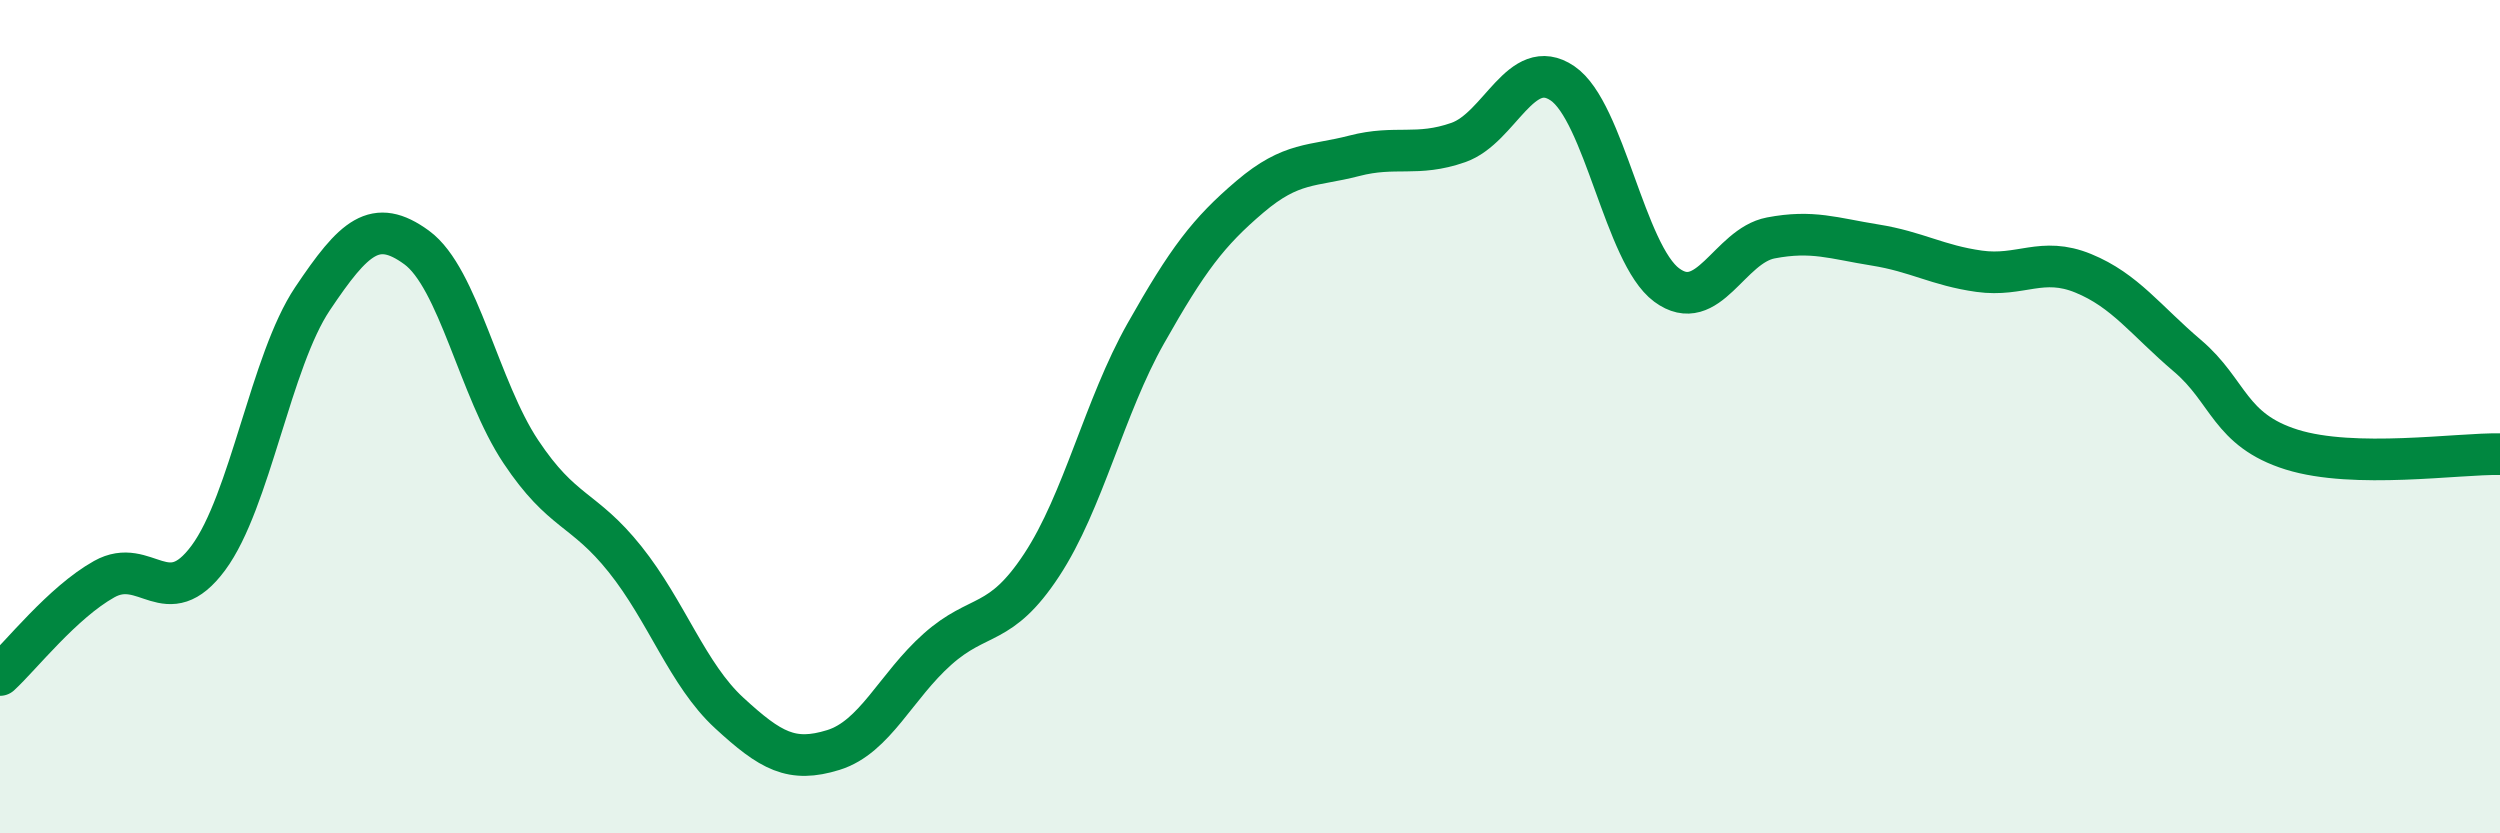
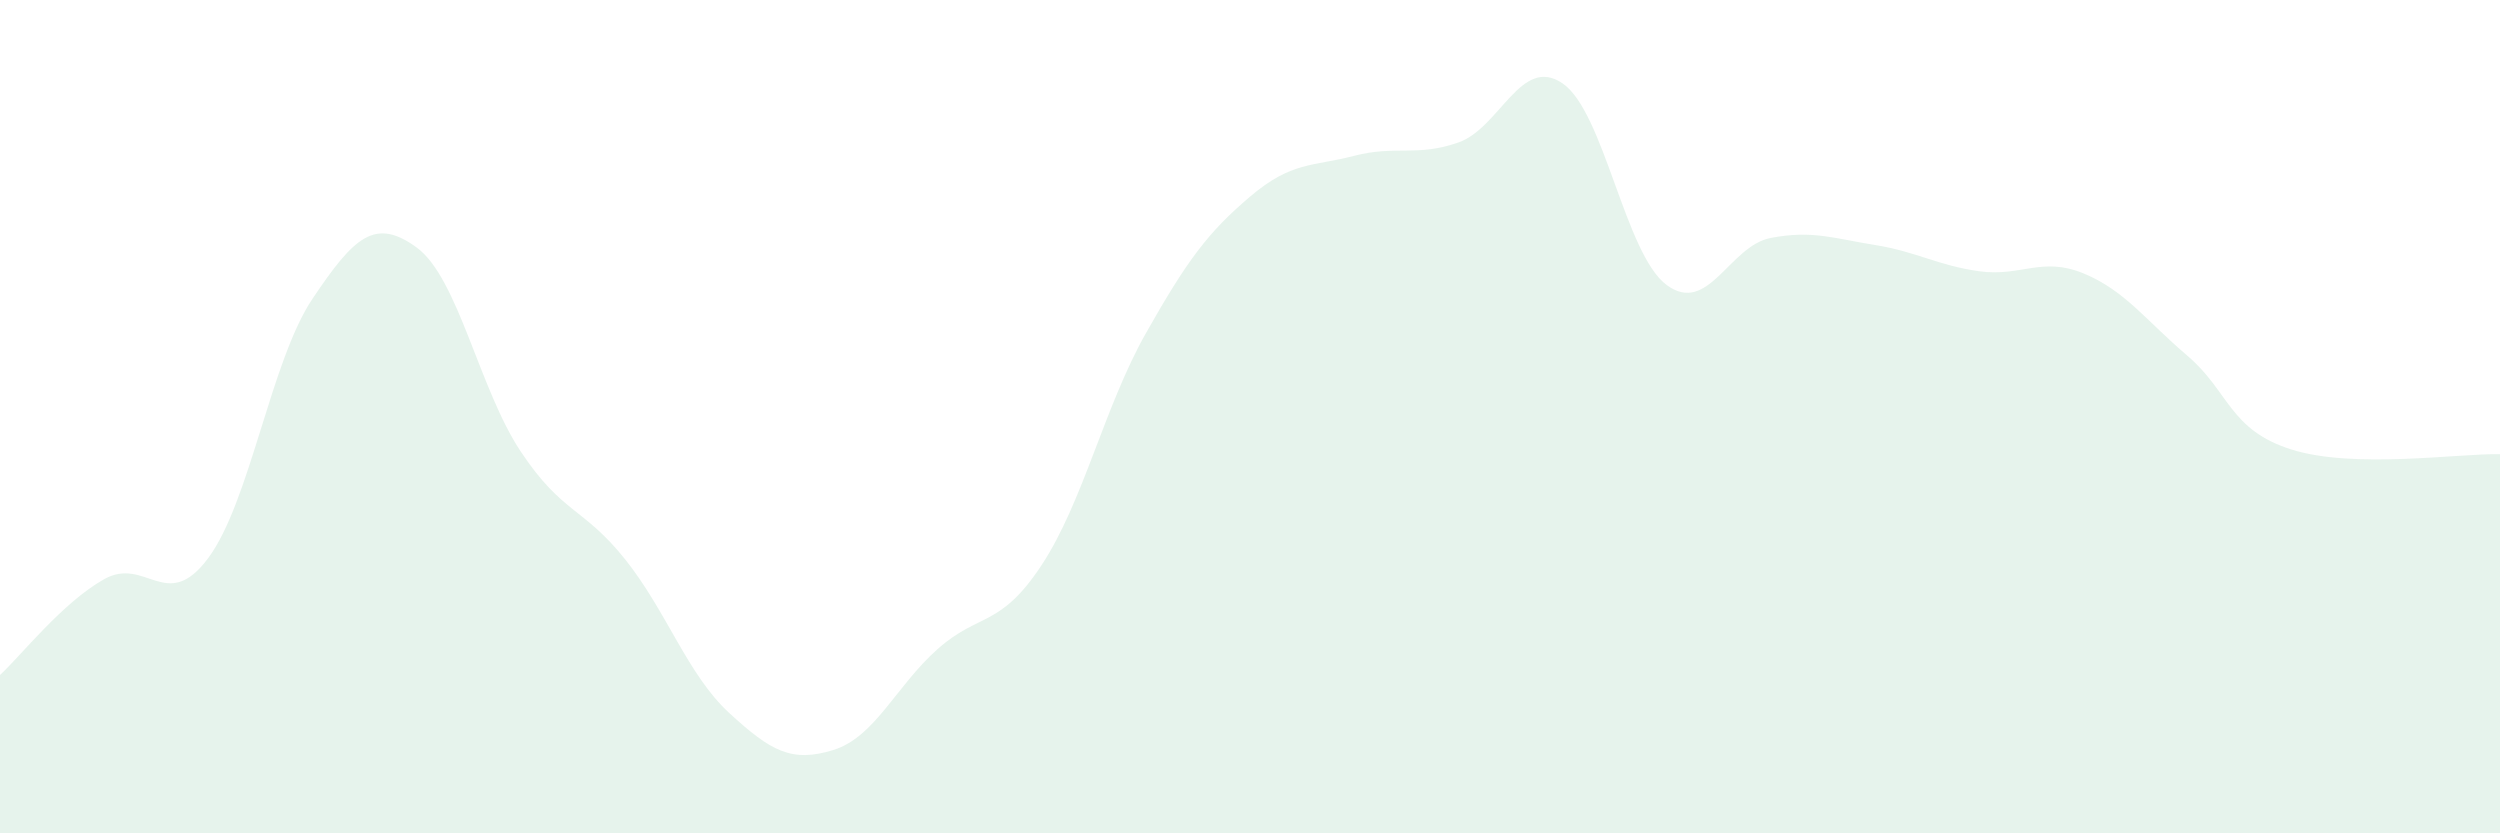
<svg xmlns="http://www.w3.org/2000/svg" width="60" height="20" viewBox="0 0 60 20">
  <path d="M 0,16.2 C 0.5,15.74 1.5,14.46 2.5,13.9 C 3.5,13.34 4,14.74 5,13.39 C 6,12.04 6.5,8.66 7.5,7.17 C 8.5,5.68 9,5.21 10,5.94 C 11,6.67 11.5,9.34 12.5,10.84 C 13.5,12.34 14,12.17 15,13.42 C 16,14.67 16.5,16.19 17.5,17.11 C 18.5,18.03 19,18.31 20,18 C 21,17.69 21.5,16.47 22.5,15.58 C 23.5,14.69 24,15.08 25,13.56 C 26,12.04 26.5,9.77 27.5,8 C 28.5,6.23 29,5.57 30,4.72 C 31,3.87 31.5,4 32.5,3.74 C 33.5,3.48 34,3.77 35,3.42 C 36,3.07 36.5,1.32 37.5,2 C 38.5,2.68 39,6.1 40,6.84 C 41,7.58 41.5,5.9 42.5,5.71 C 43.5,5.52 44,5.72 45,5.88 C 46,6.04 46.5,6.37 47.5,6.51 C 48.5,6.65 49,6.15 50,6.56 C 51,6.97 51.5,7.69 52.5,8.54 C 53.5,9.39 53.5,10.32 55,10.79 C 56.5,11.26 59,10.88 60,10.9L60 20L0 20Z" fill="#008740" opacity="0.1" stroke-linecap="round" stroke-linejoin="round" />
-   <path d="M 0,16.2 C 0.5,15.74 1.5,14.46 2.5,13.9 C 3.5,13.34 4,14.74 5,13.39 C 6,12.04 6.5,8.66 7.5,7.17 C 8.5,5.68 9,5.21 10,5.94 C 11,6.67 11.5,9.34 12.5,10.84 C 13.5,12.34 14,12.17 15,13.42 C 16,14.67 16.5,16.19 17.5,17.11 C 18.5,18.03 19,18.31 20,18 C 21,17.69 21.5,16.47 22.5,15.58 C 23.5,14.69 24,15.08 25,13.56 C 26,12.04 26.5,9.77 27.5,8 C 28.5,6.23 29,5.57 30,4.72 C 31,3.87 31.5,4 32.5,3.74 C 33.5,3.48 34,3.77 35,3.42 C 36,3.07 36.5,1.32 37.5,2 C 38.5,2.68 39,6.1 40,6.84 C 41,7.58 41.5,5.9 42.5,5.71 C 43.5,5.52 44,5.72 45,5.88 C 46,6.04 46.5,6.37 47.5,6.51 C 48.5,6.65 49,6.15 50,6.56 C 51,6.97 51.5,7.69 52.5,8.54 C 53.5,9.39 53.5,10.32 55,10.79 C 56.5,11.26 59,10.88 60,10.9" stroke="#008740" stroke-width="1" fill="none" stroke-linecap="round" stroke-linejoin="round" />
</svg>